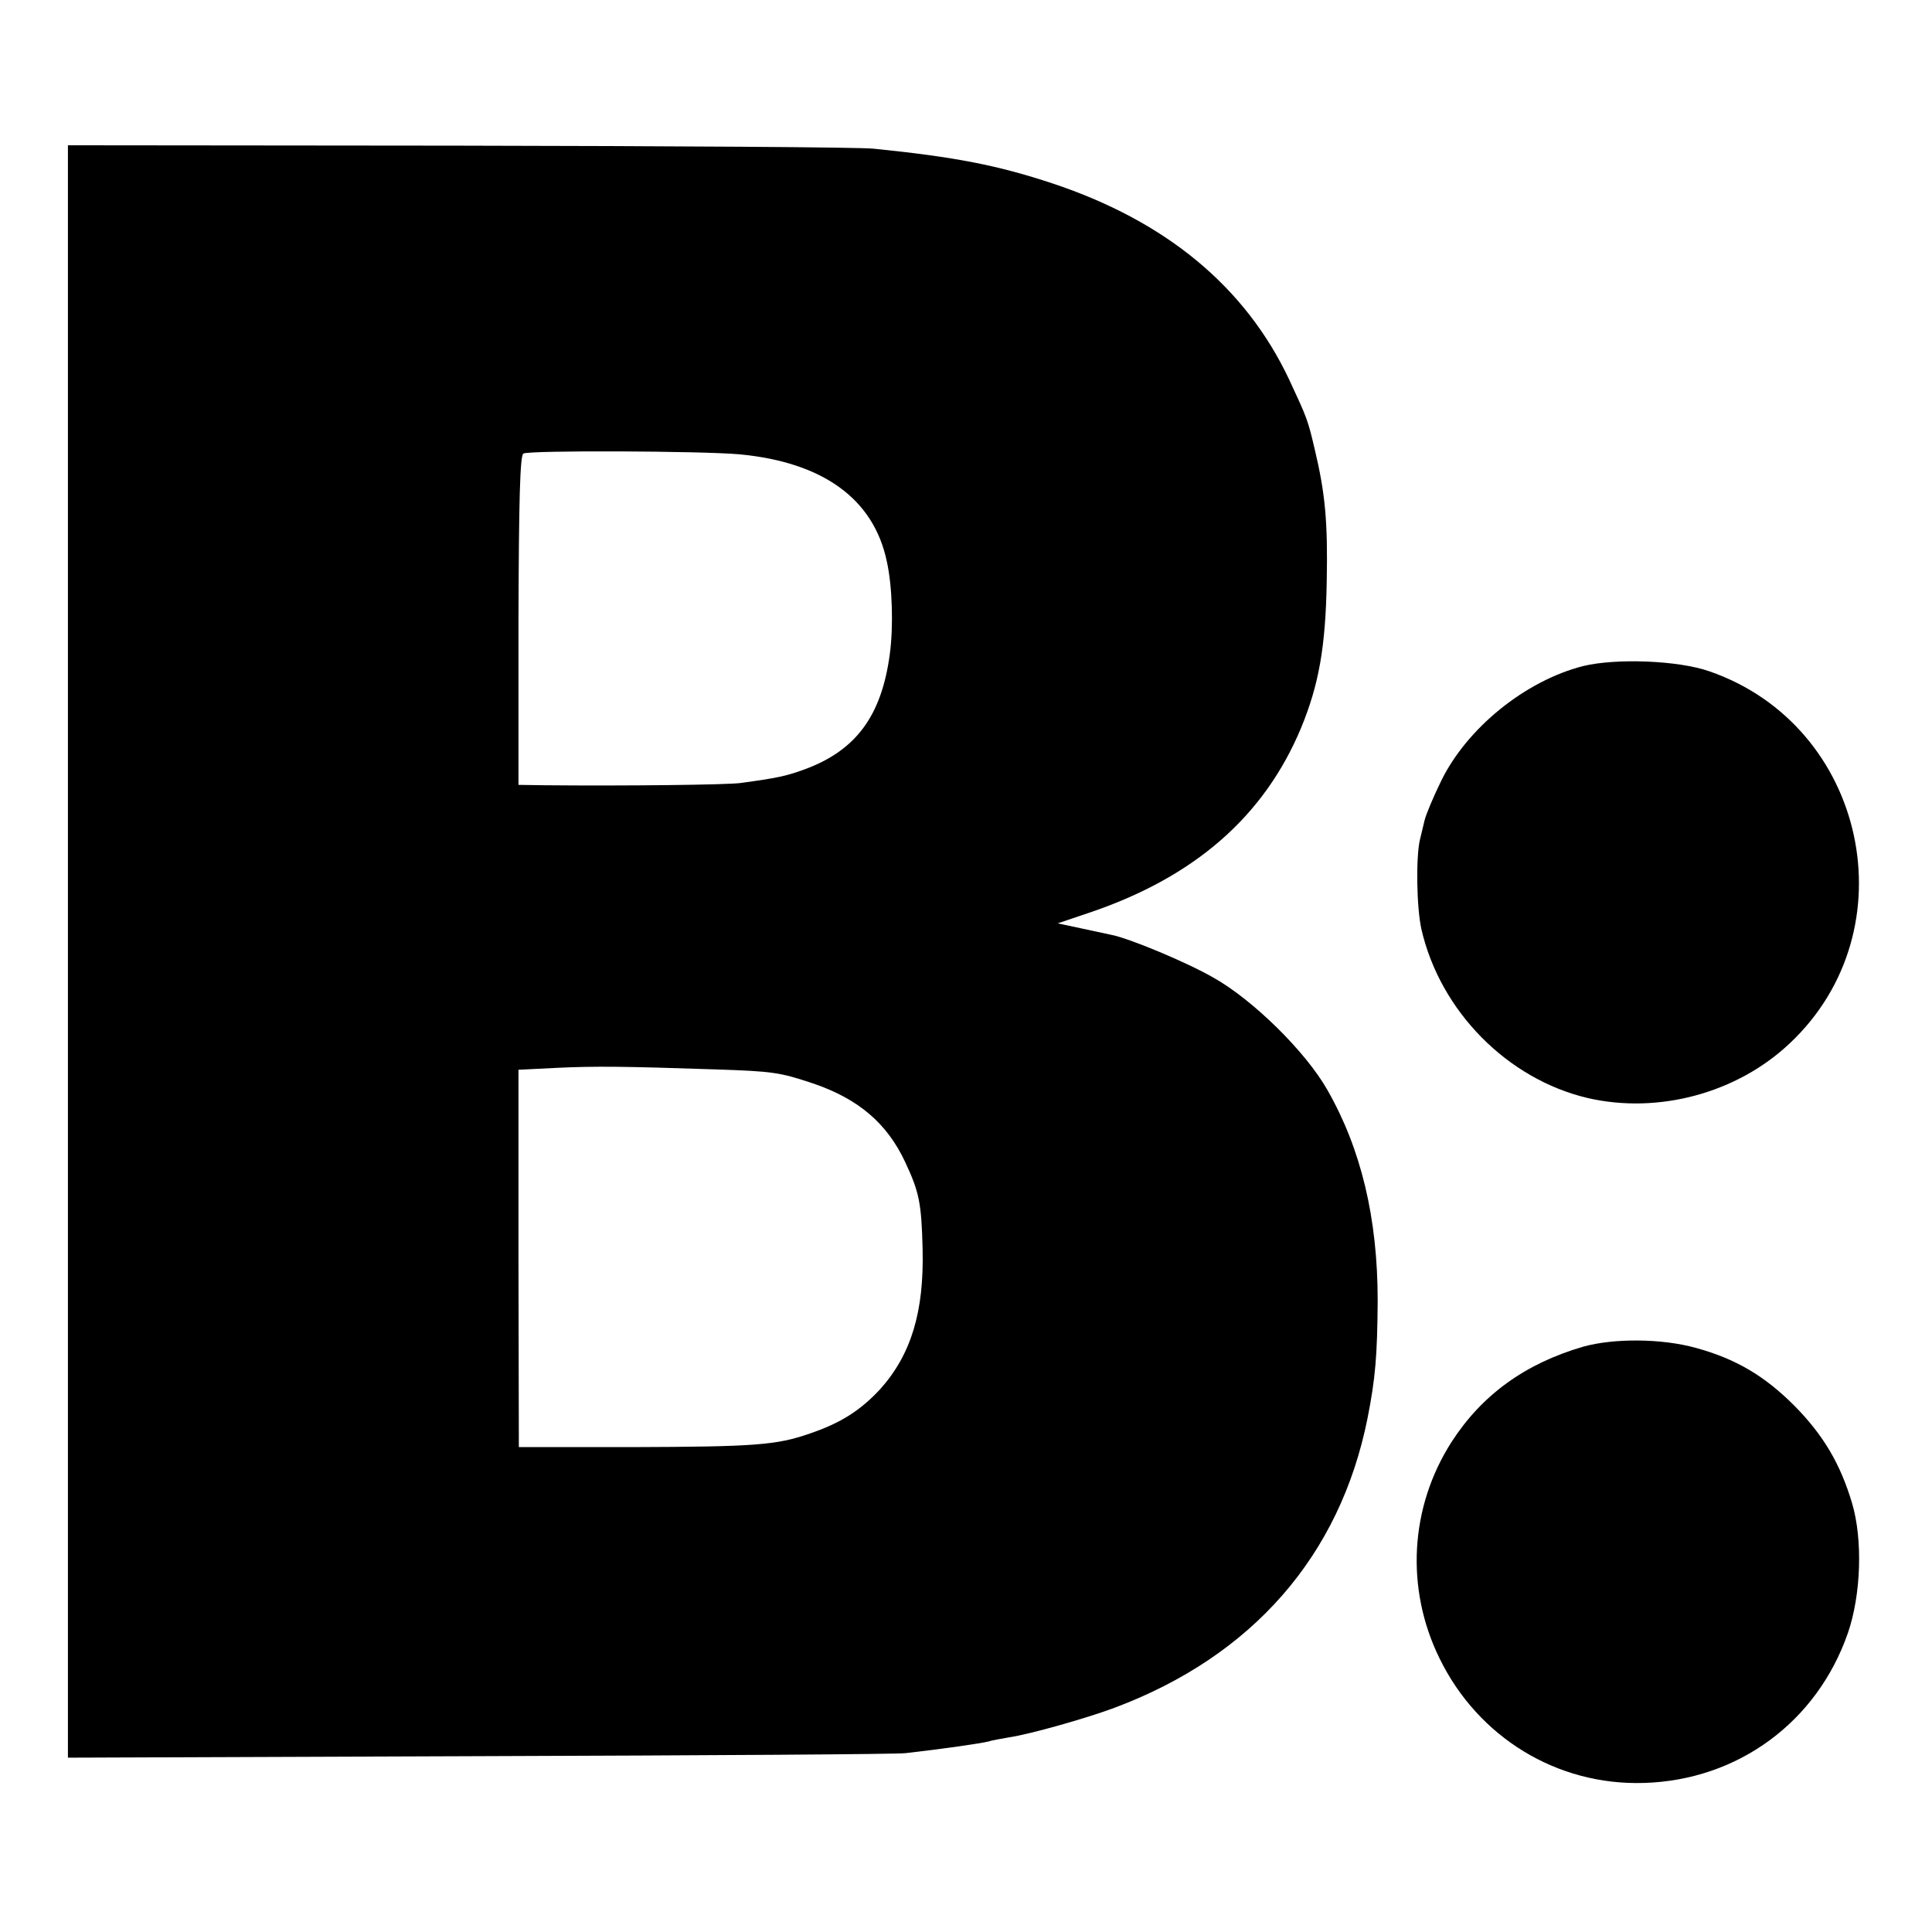
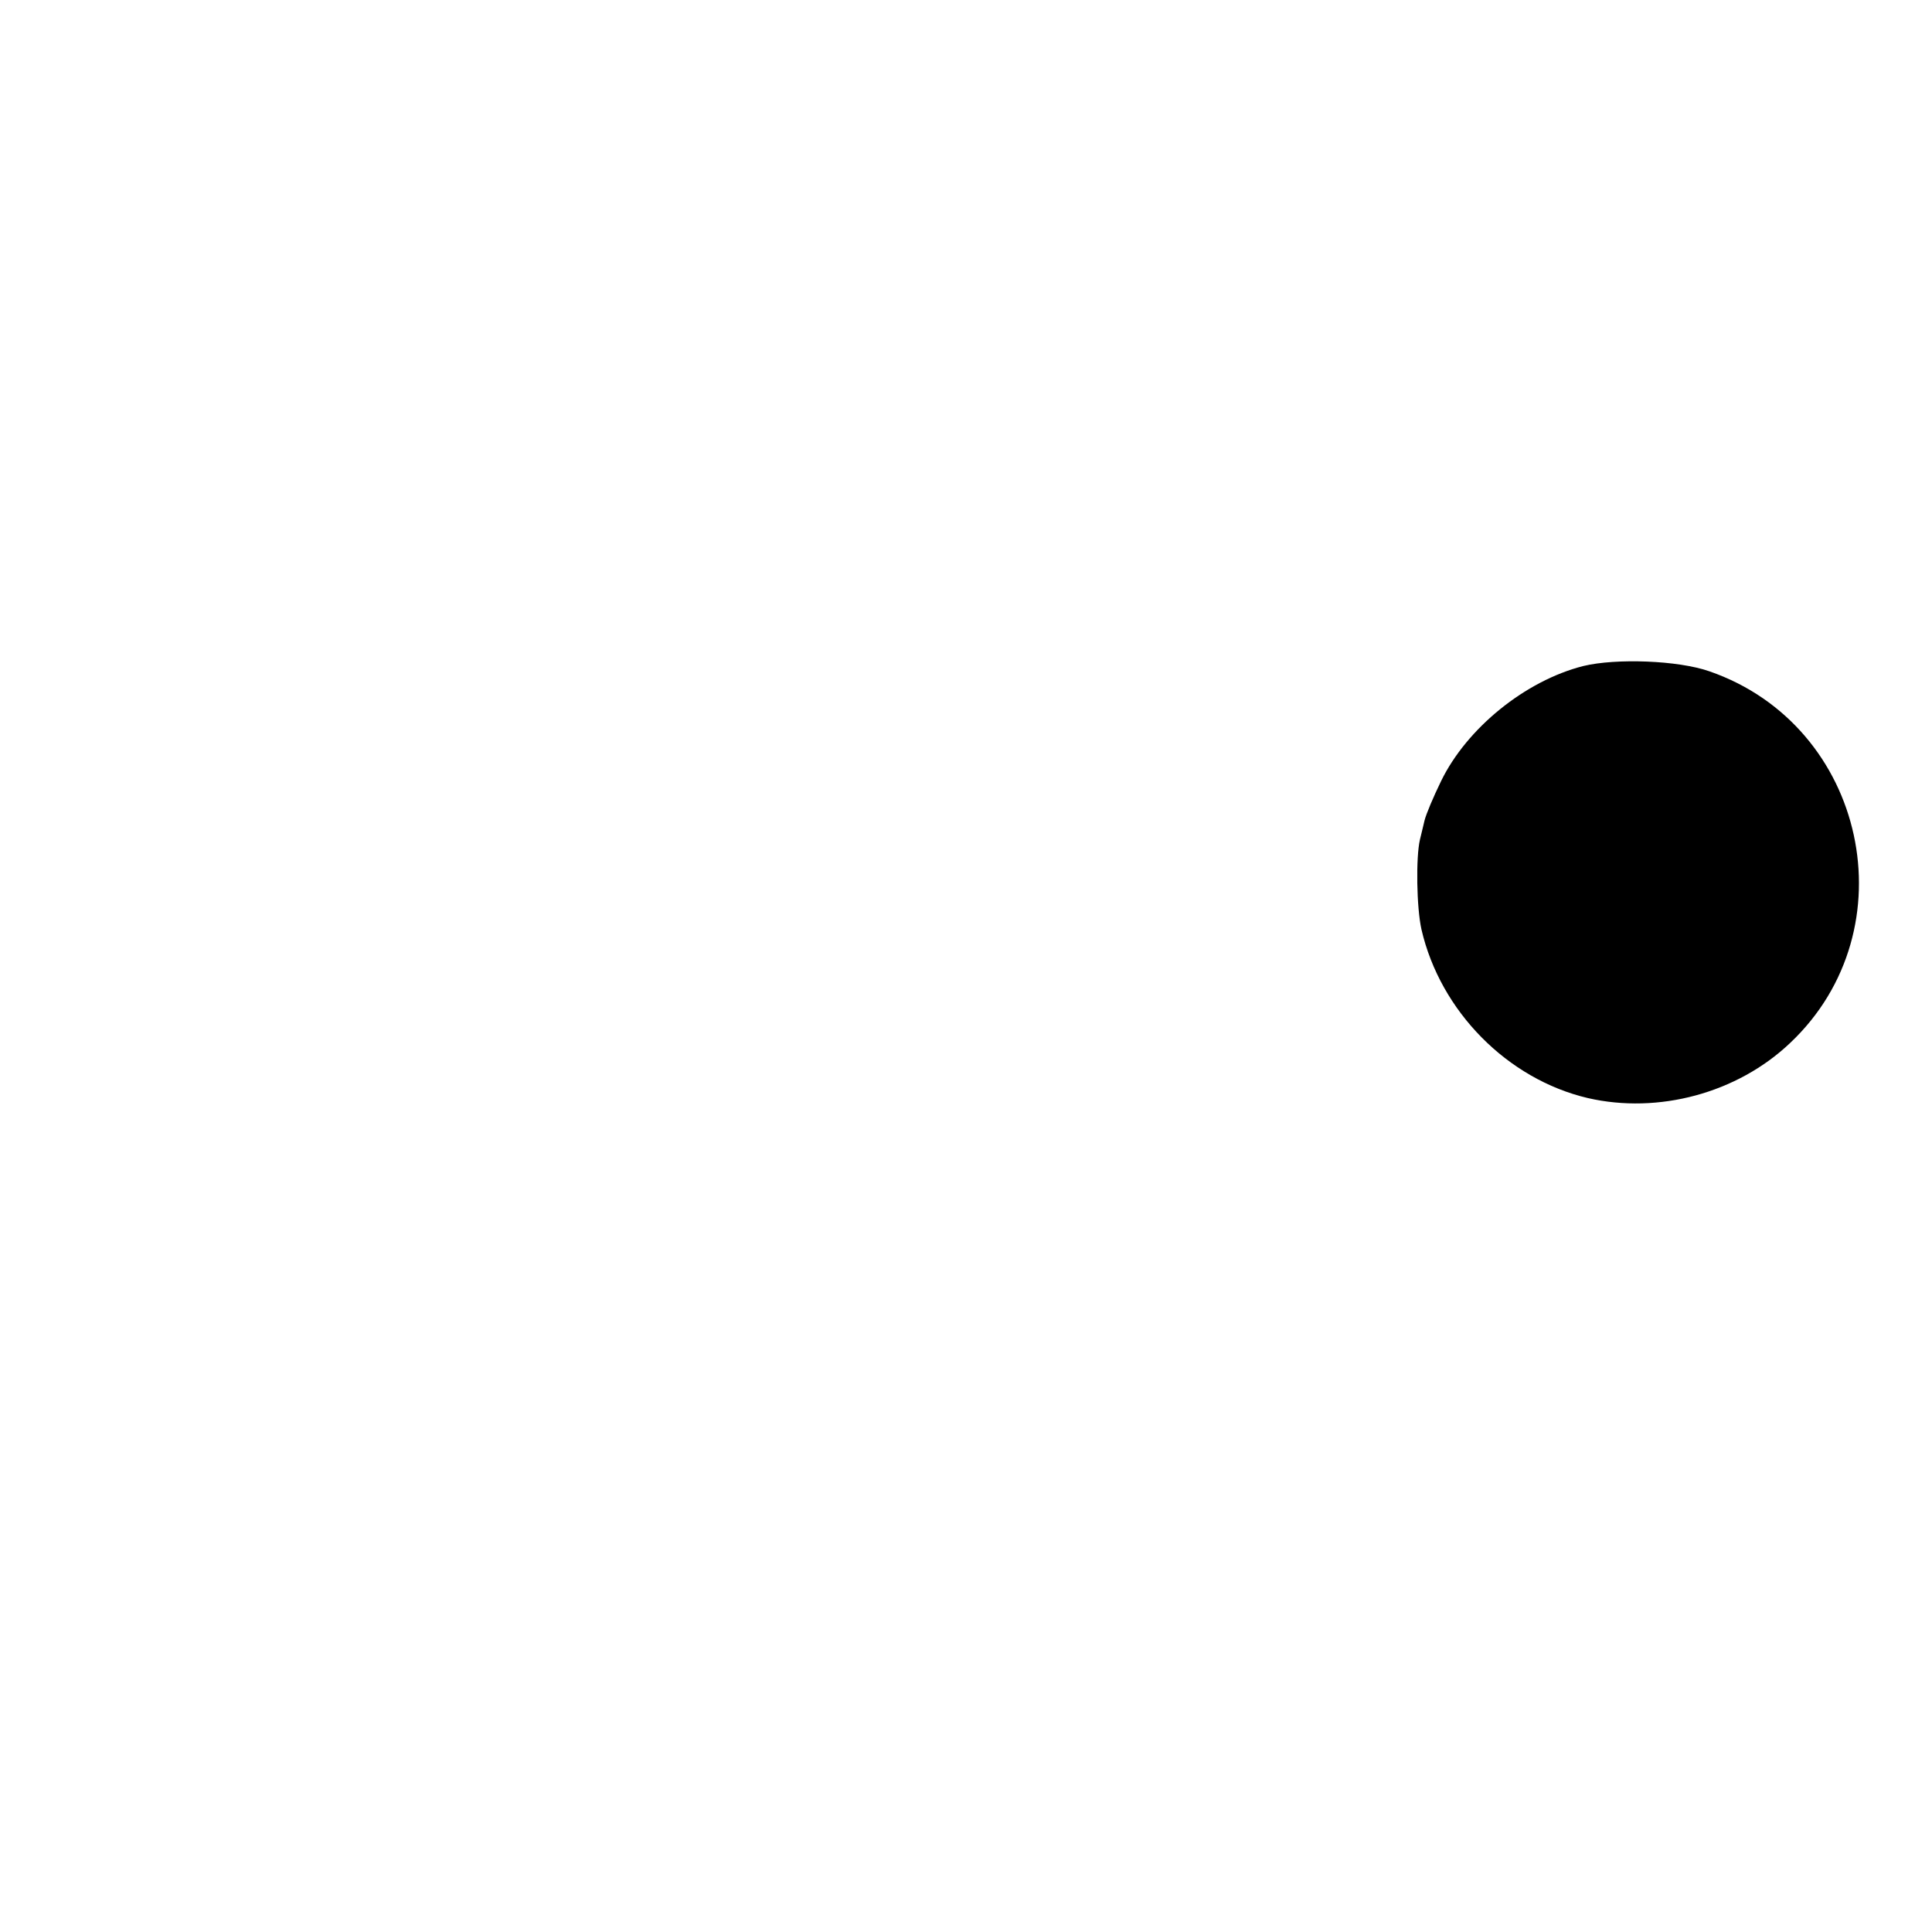
<svg xmlns="http://www.w3.org/2000/svg" version="1.0" width="512pt" height="512pt" viewBox="0 0 512 512" preserveAspectRatio="xMidYMid meet">
  <g transform="translate(0,512) scale(0.1,-0.1)" fill="#000000" stroke="none">
-     <path d="M180 2599 l0 -2137 1093 4 c600 2 1108 5 1127 8 98 11 201 26 220 31 8 3 33 7 55 11 54 8 203 50 278 78 366 137 598 403 671 767 21 106 26 167 27 312 0 219 -44 402 -133 558 -57 101 -197 239 -302 298 -71 41 -227 106 -273 114 -10 2 -46 10 -79 17 l-61 13 83 28 c279 94 464 255 562 490 47 114 65 214 68 389 3 157 -4 233 -32 350 -18 77 -20 82 -68 185 -116 245 -326 419 -627 519 -145 48 -257 70 -474 92 -38 4 -535 7 -1103 8 l-1032 1 0 -2136z m1780 1317 c221 -21 355 -118 390 -283 15 -67 18 -174 8 -247 -22 -164 -90 -255 -226 -305 -49 -18 -74 -23 -169 -36 -36 -5 -308 -8 -519 -6 l-70 1 0 435 c1 318 4 438 13 443 14 9 472 7 573 -2z m-65 -1630 c154 -5 172 -8 259 -37 121 -41 197 -106 245 -209 37 -79 43 -108 46 -230 4 -166 -30 -279 -112 -371 -52 -56 -104 -90 -187 -118 -88 -31 -148 -35 -471 -36 l-300 0 -1 500 0 500 100 5 c104 5 181 4 421 -4z" />
    <path d="M4196 3355 c-154 -39 -309 -165 -377 -305 -20 -41 -40 -88 -44 -105 -4 -16 -9 -39 -12 -50 -11 -47 -9 -180 4 -238 50 -217 228 -397 441 -447 187 -43 396 13 536 146 319 301 202 841 -214 985 -83 29 -247 35 -334 14z" />
-     <path d="M4195 1551 c-154 -45 -268 -128 -348 -252 -111 -173 -123 -389 -32 -574 102 -209 311 -337 541 -330 249 7 459 161 541 397 35 101 40 248 11 345 -31 104 -76 180 -153 258 -79 79 -155 124 -261 153 -90 25 -217 26 -299 3z" />
+     <path d="M4195 1551 z" />
  </g>
</svg>